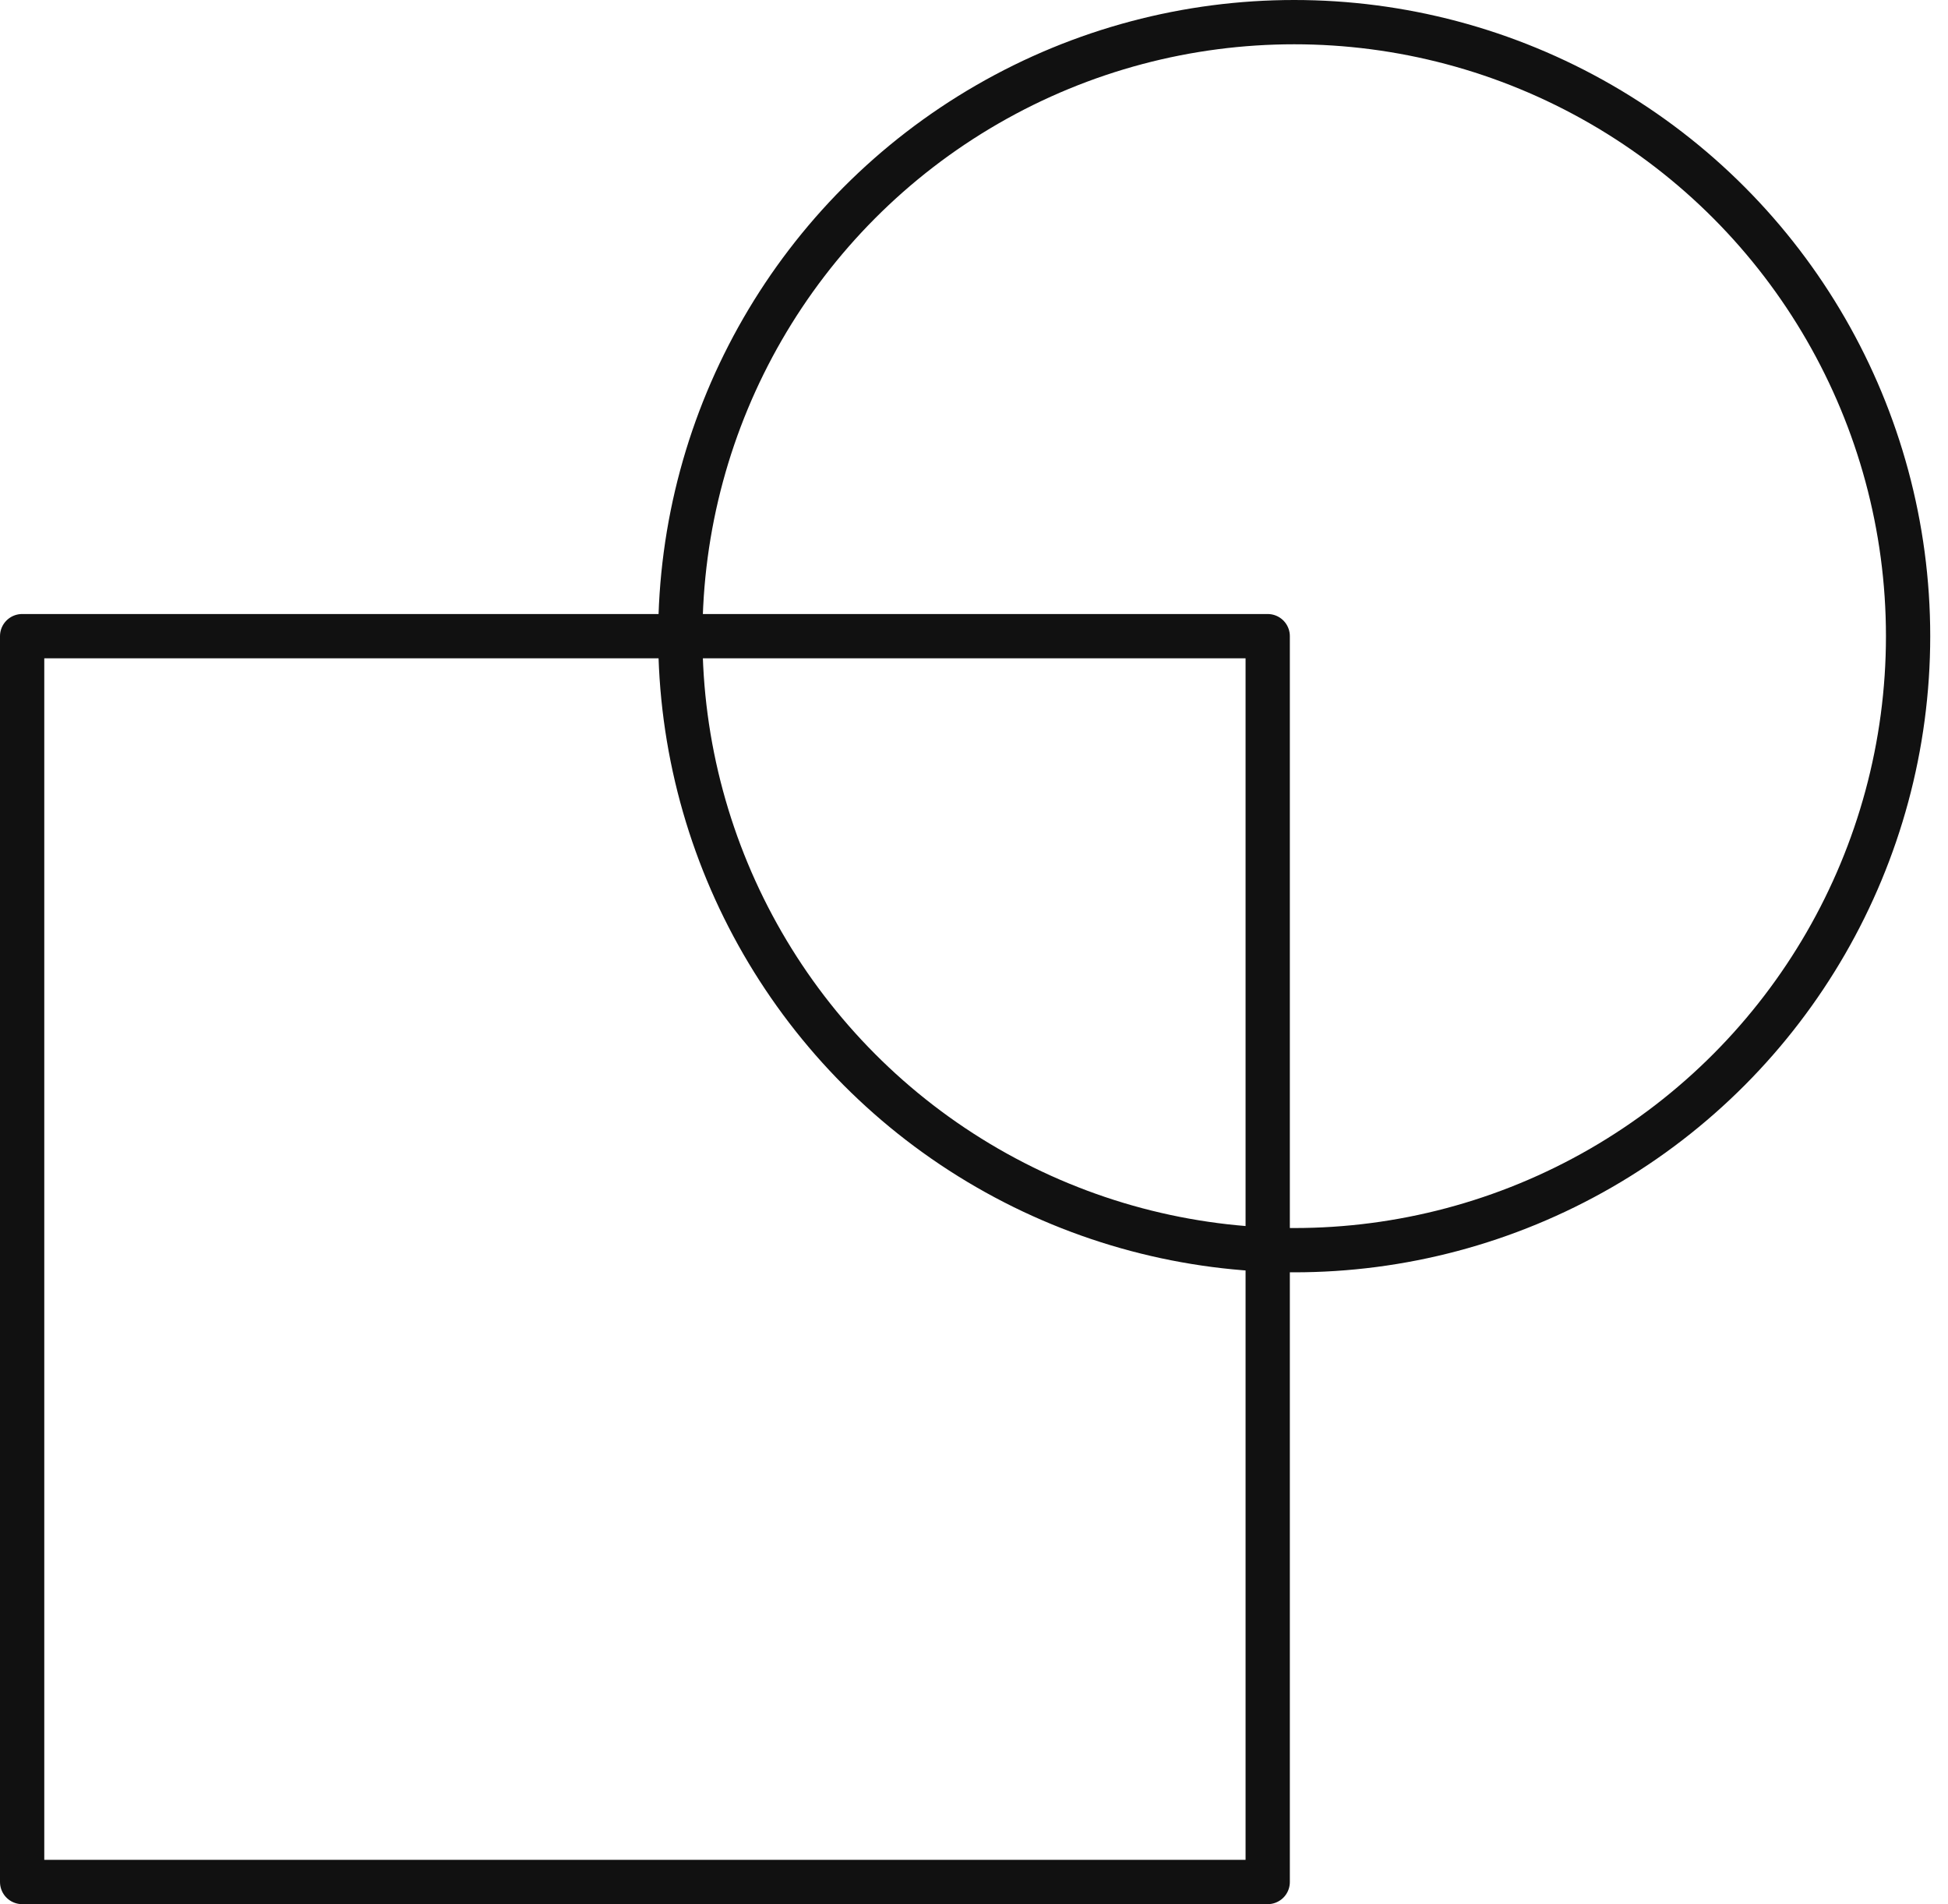
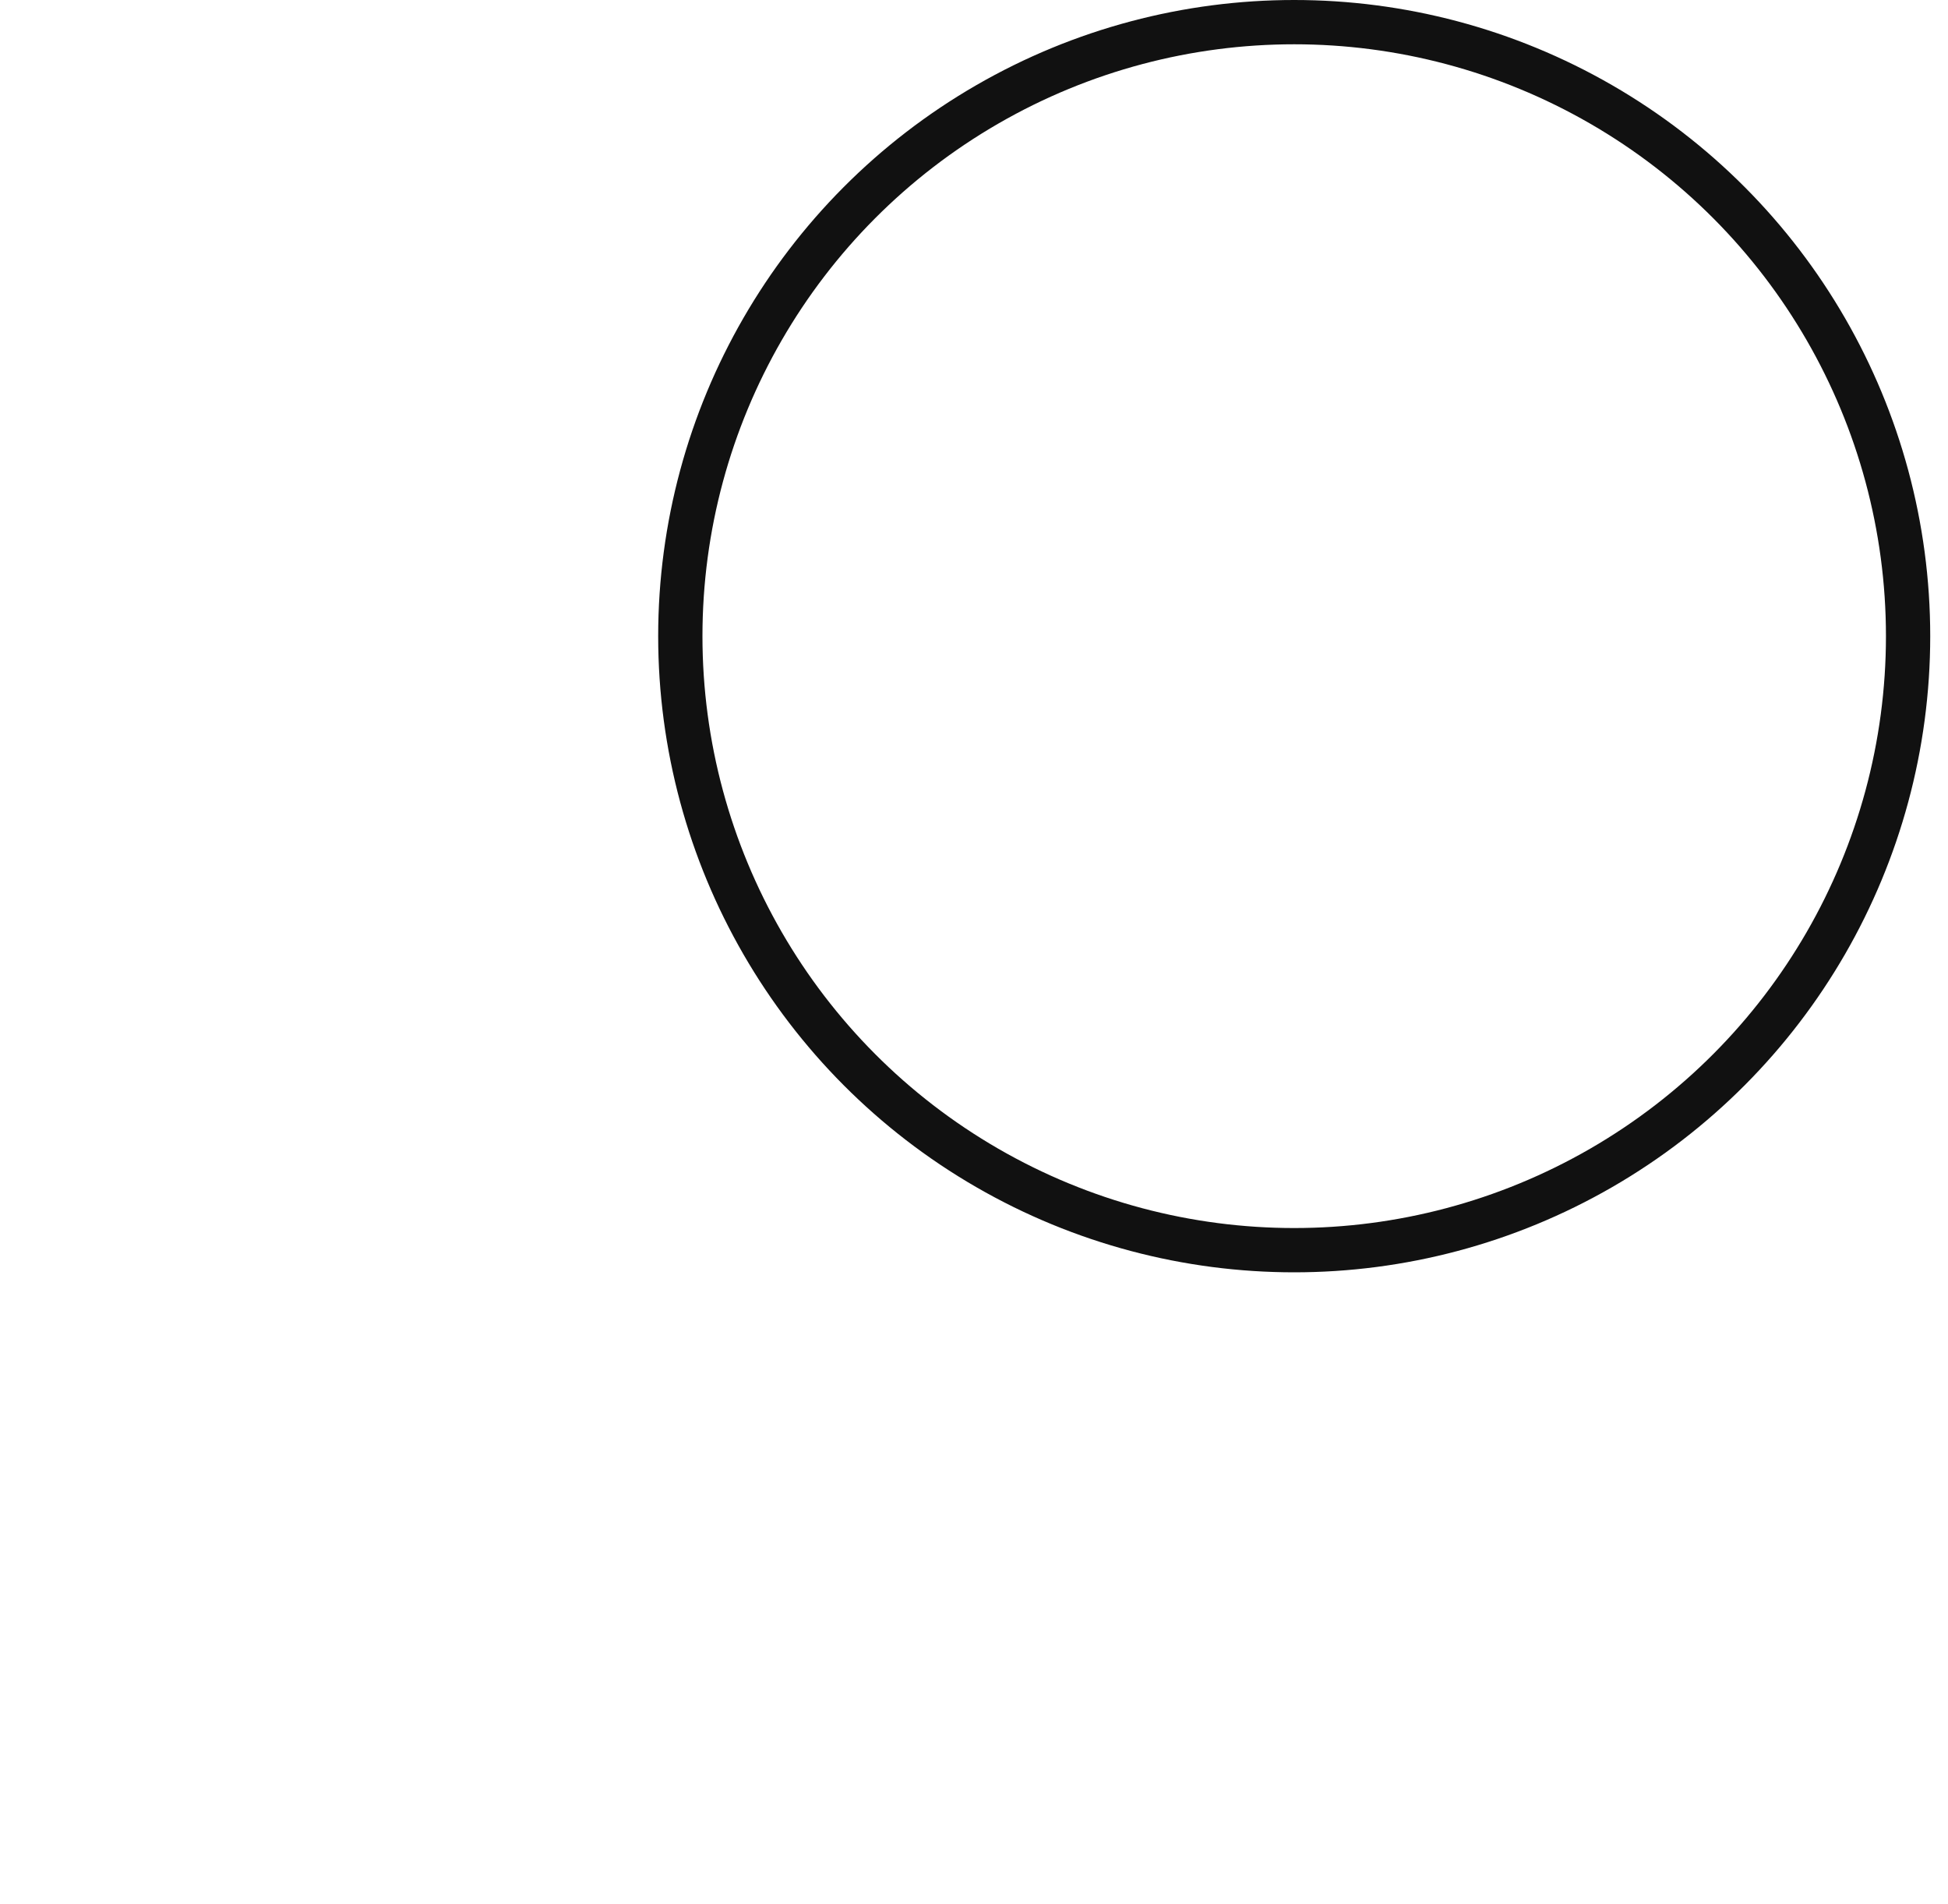
<svg xmlns="http://www.w3.org/2000/svg" width="88" height="86" viewBox="0 0 88 86" fill="none">
-   <rect x="1" y="28.732" width="56.268" height="56.268" stroke="#111111" stroke-width="2" stroke-linejoin="round" />
  <circle cx="58.465" cy="28.732" r="27.732" stroke="#111111" stroke-width="2" />
</svg>